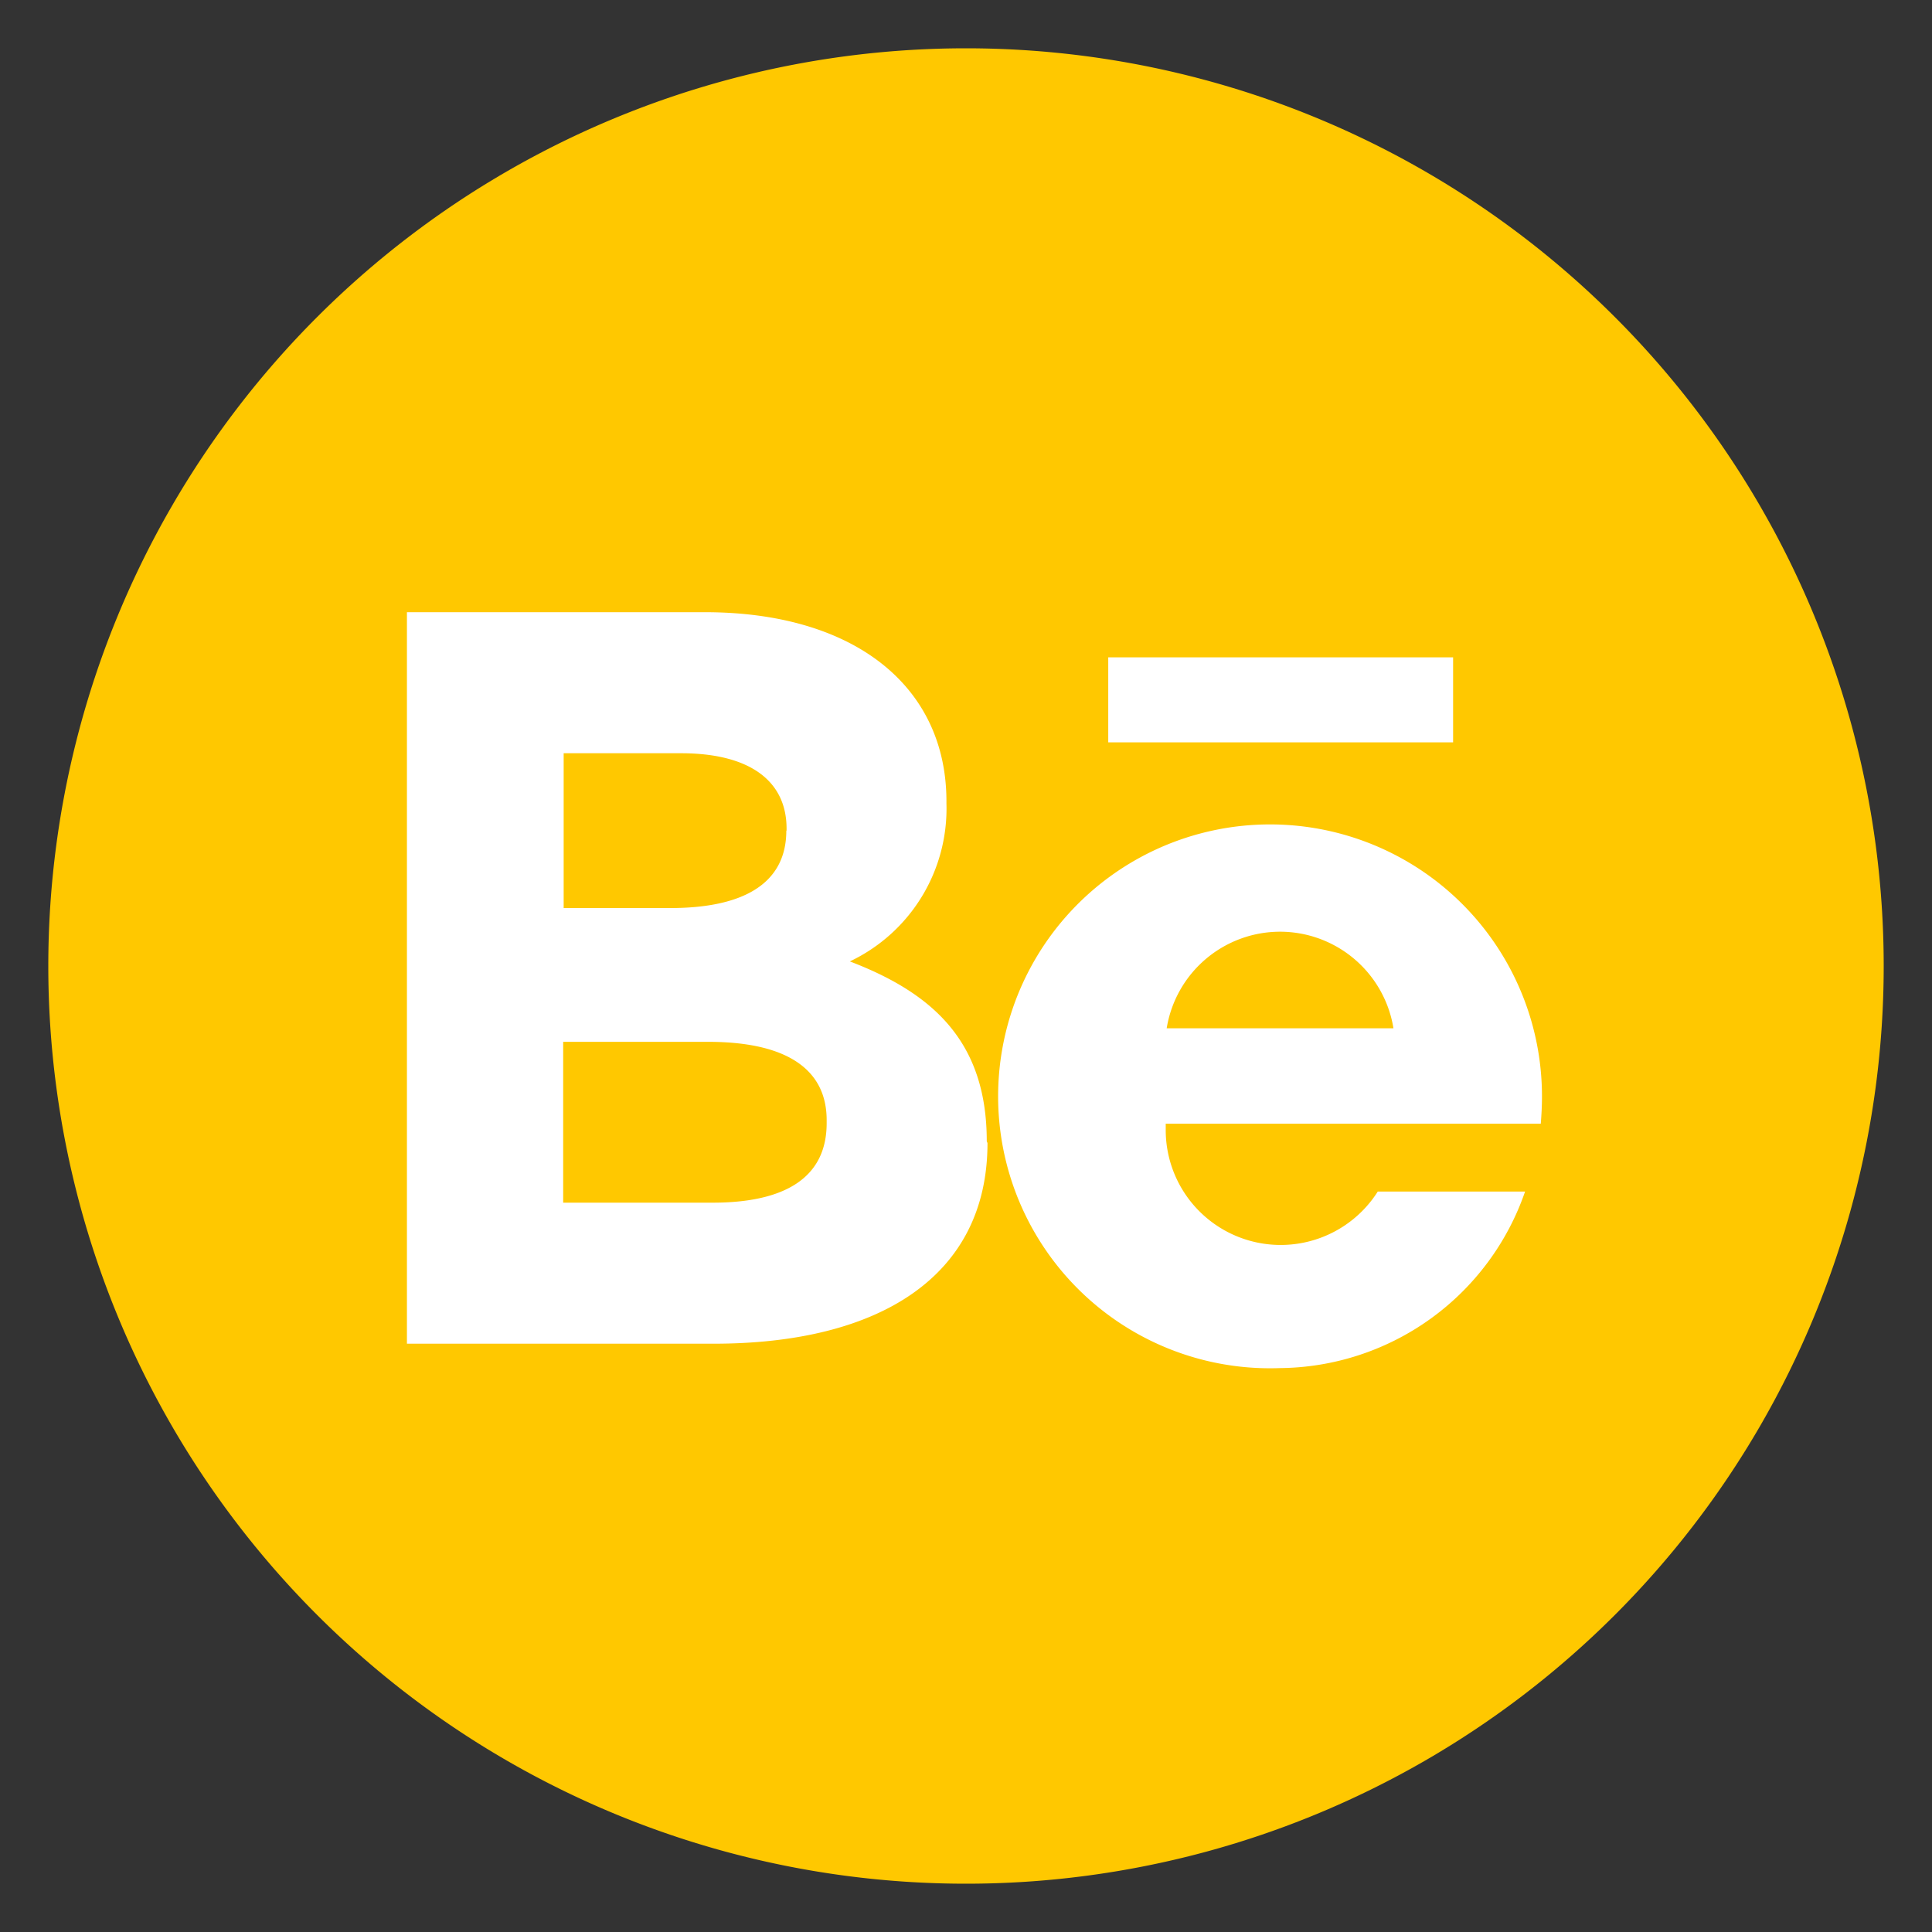
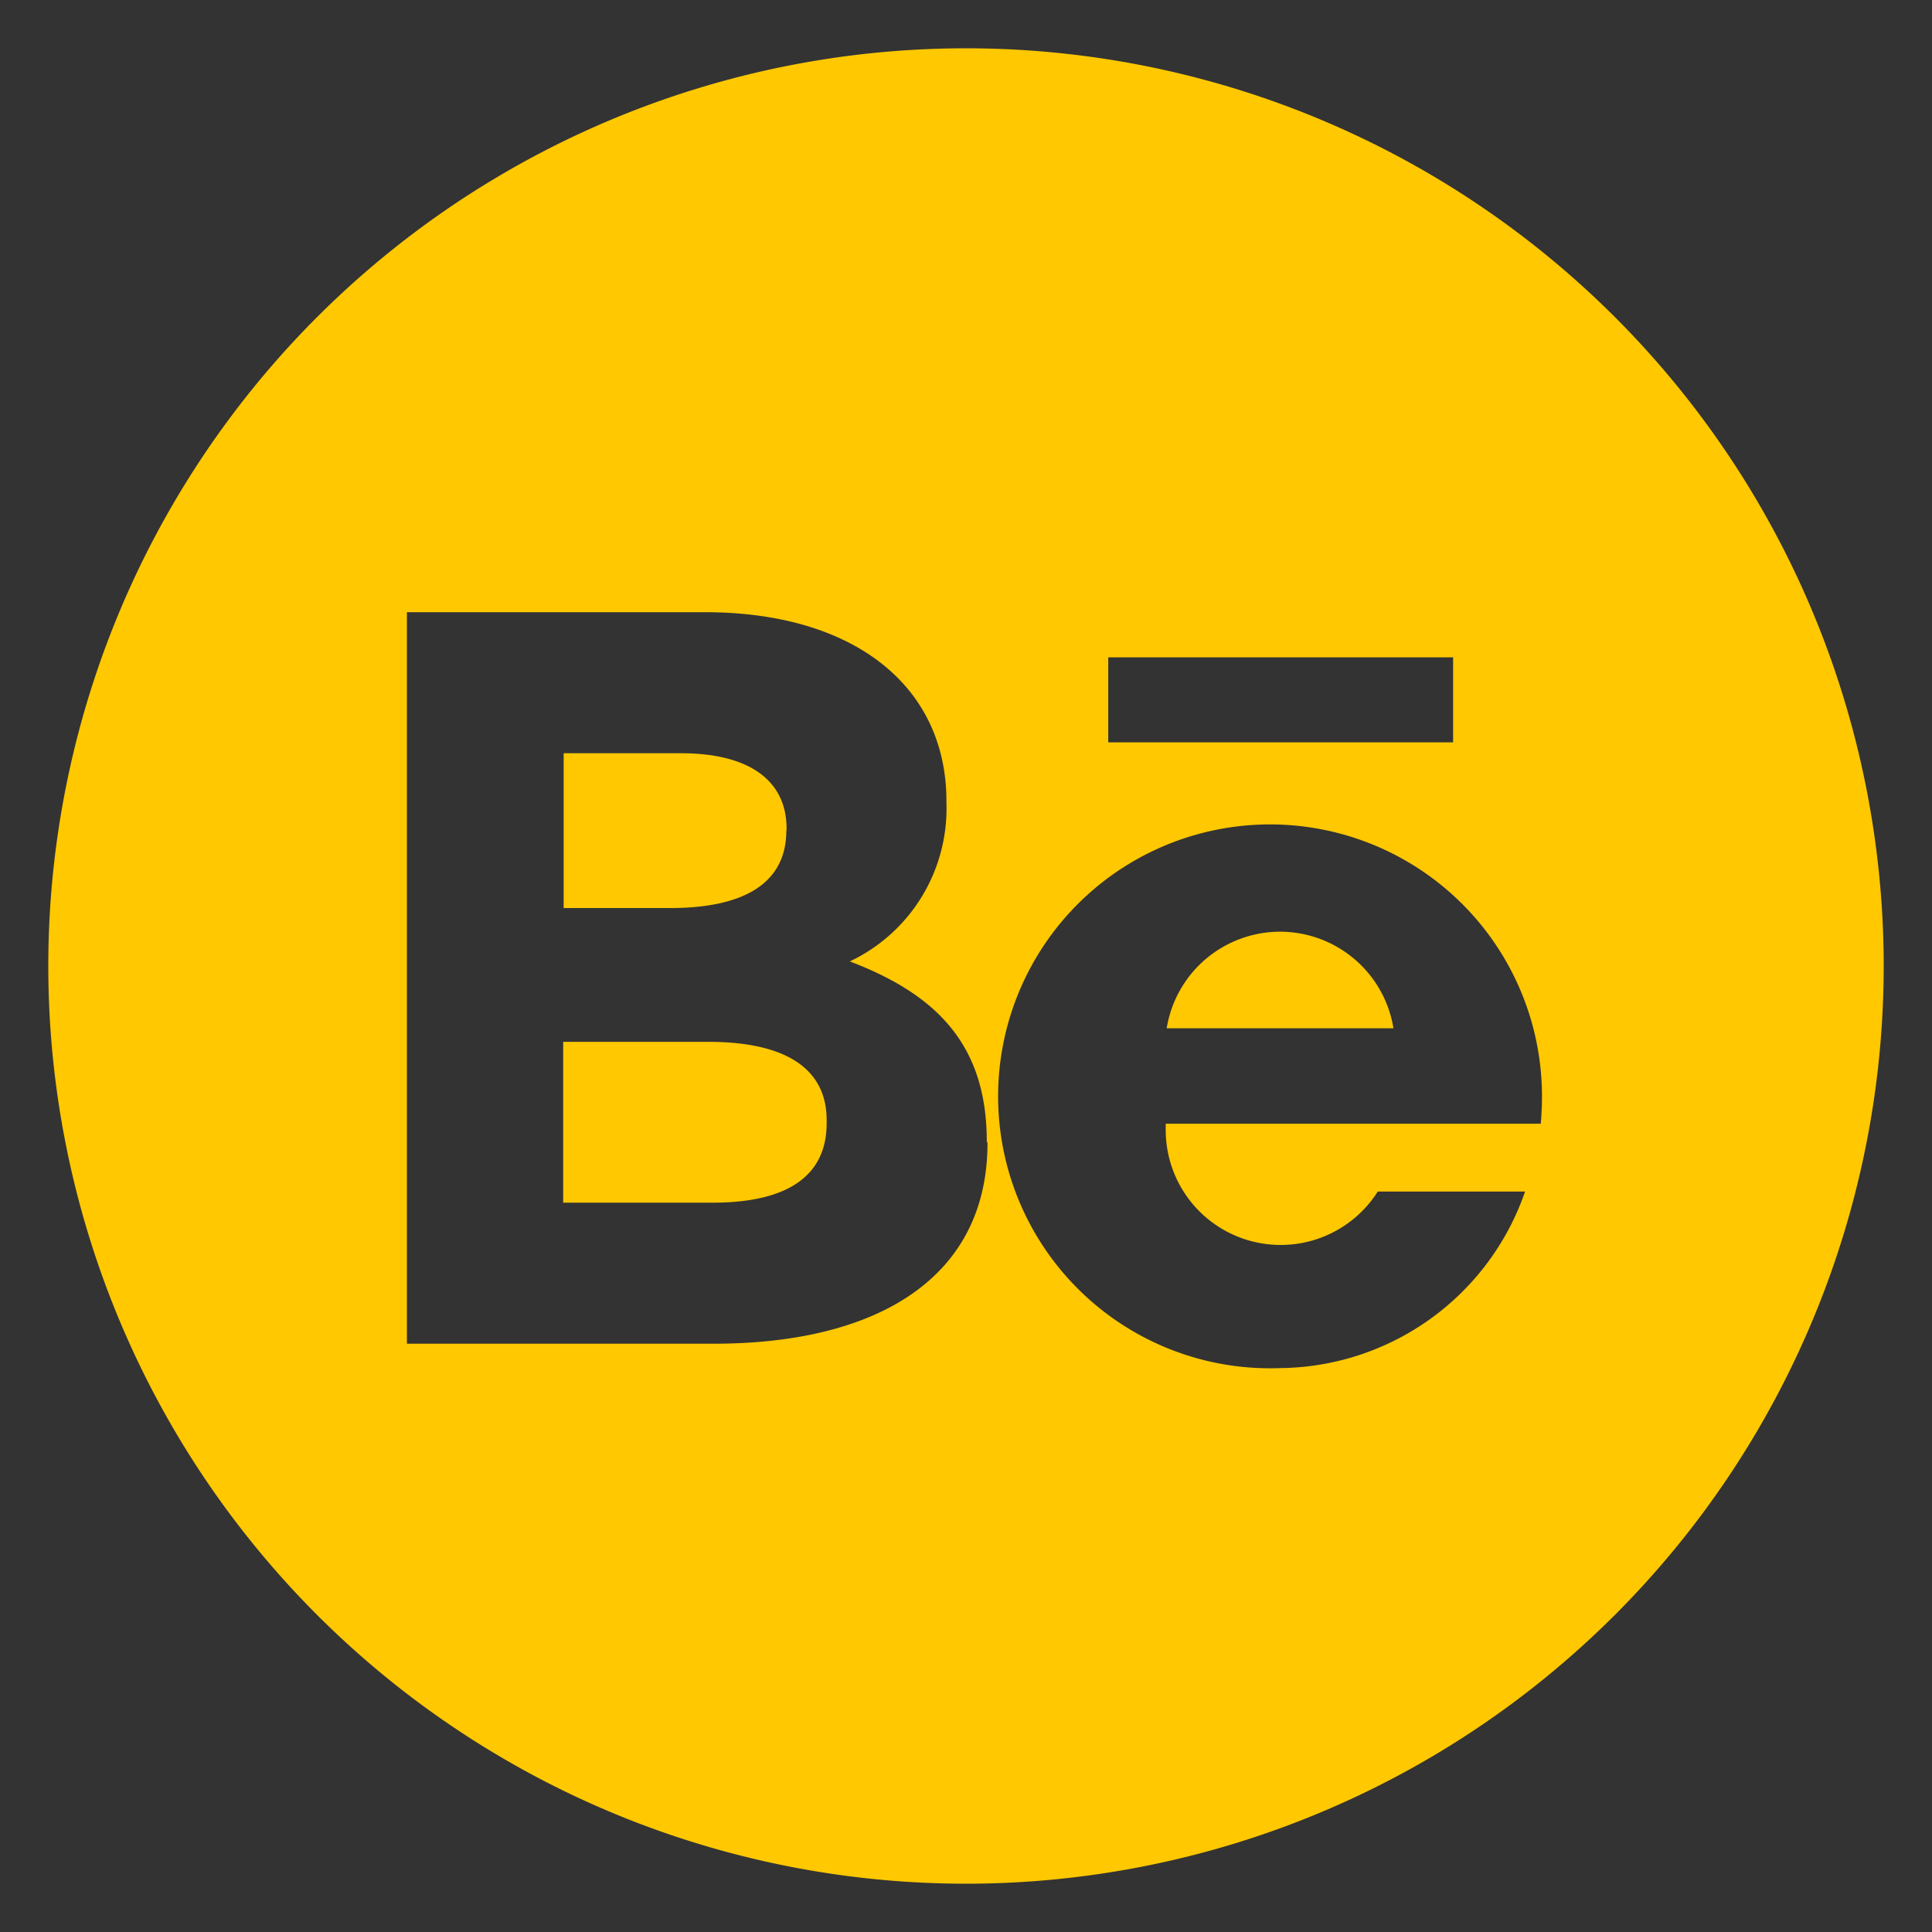
<svg xmlns="http://www.w3.org/2000/svg" viewBox="0 0 80 80">
  <rect x="0" y="0" width="80" height="80" fill="#333333" stroke="none" />
  <defs>
    <style>.cls-1{fill:#fff;}.cls-2{fill:#ffc800;}</style>
  </defs>
  <title>icono-behance</title>
  <g id="Capa_1" data-name="Capa 1">
-     <rect class="cls-1" x="3" y="3" width="74" height="74" rx="37" ry="37" />
    <path class="cls-2" d="M29.32,43.14h-6V49.8h6.19c2.94,0,4.72-1,4.72-3.29v-.09C34.25,44.39,32.74,43.14,29.32,43.14Zm3.25-8.74v-.09c0-2-1.56-3.12-4.37-3.12H23.34V37.6h4.42C30.7,37.6,32.56,36.64,32.56,34.39ZM53,38.58a4.76,4.76,0,0,0-4.69,4h9.39A4.76,4.76,0,0,0,53,38.58ZM40,2h0A38,38,0,0,0,2,40H2A38,38,0,0,0,40,78h0A38,38,0,0,0,78,40h0A38,38,0,0,0,40,2Zm5.89,25.22H60.17v3.52H45.89Zm-5,20.11c0,5.54-4.5,8.31-11.34,8.31H16.85V25.35H29.19c6.19,0,10,3.07,10,7.83v.09a7,7,0,0,1-4,6.54c3.51,1.34,5.67,3.38,5.67,7.45Zm22.92-.8H48.27v.27a4.76,4.76,0,0,0,8.78,2.54h6.1A10.84,10.84,0,0,1,53,56.65,11.26,11.26,0,1,1,63.85,45.4C63.85,45.78,63.83,46.16,63.8,46.54Z" />
  </g>
</svg>